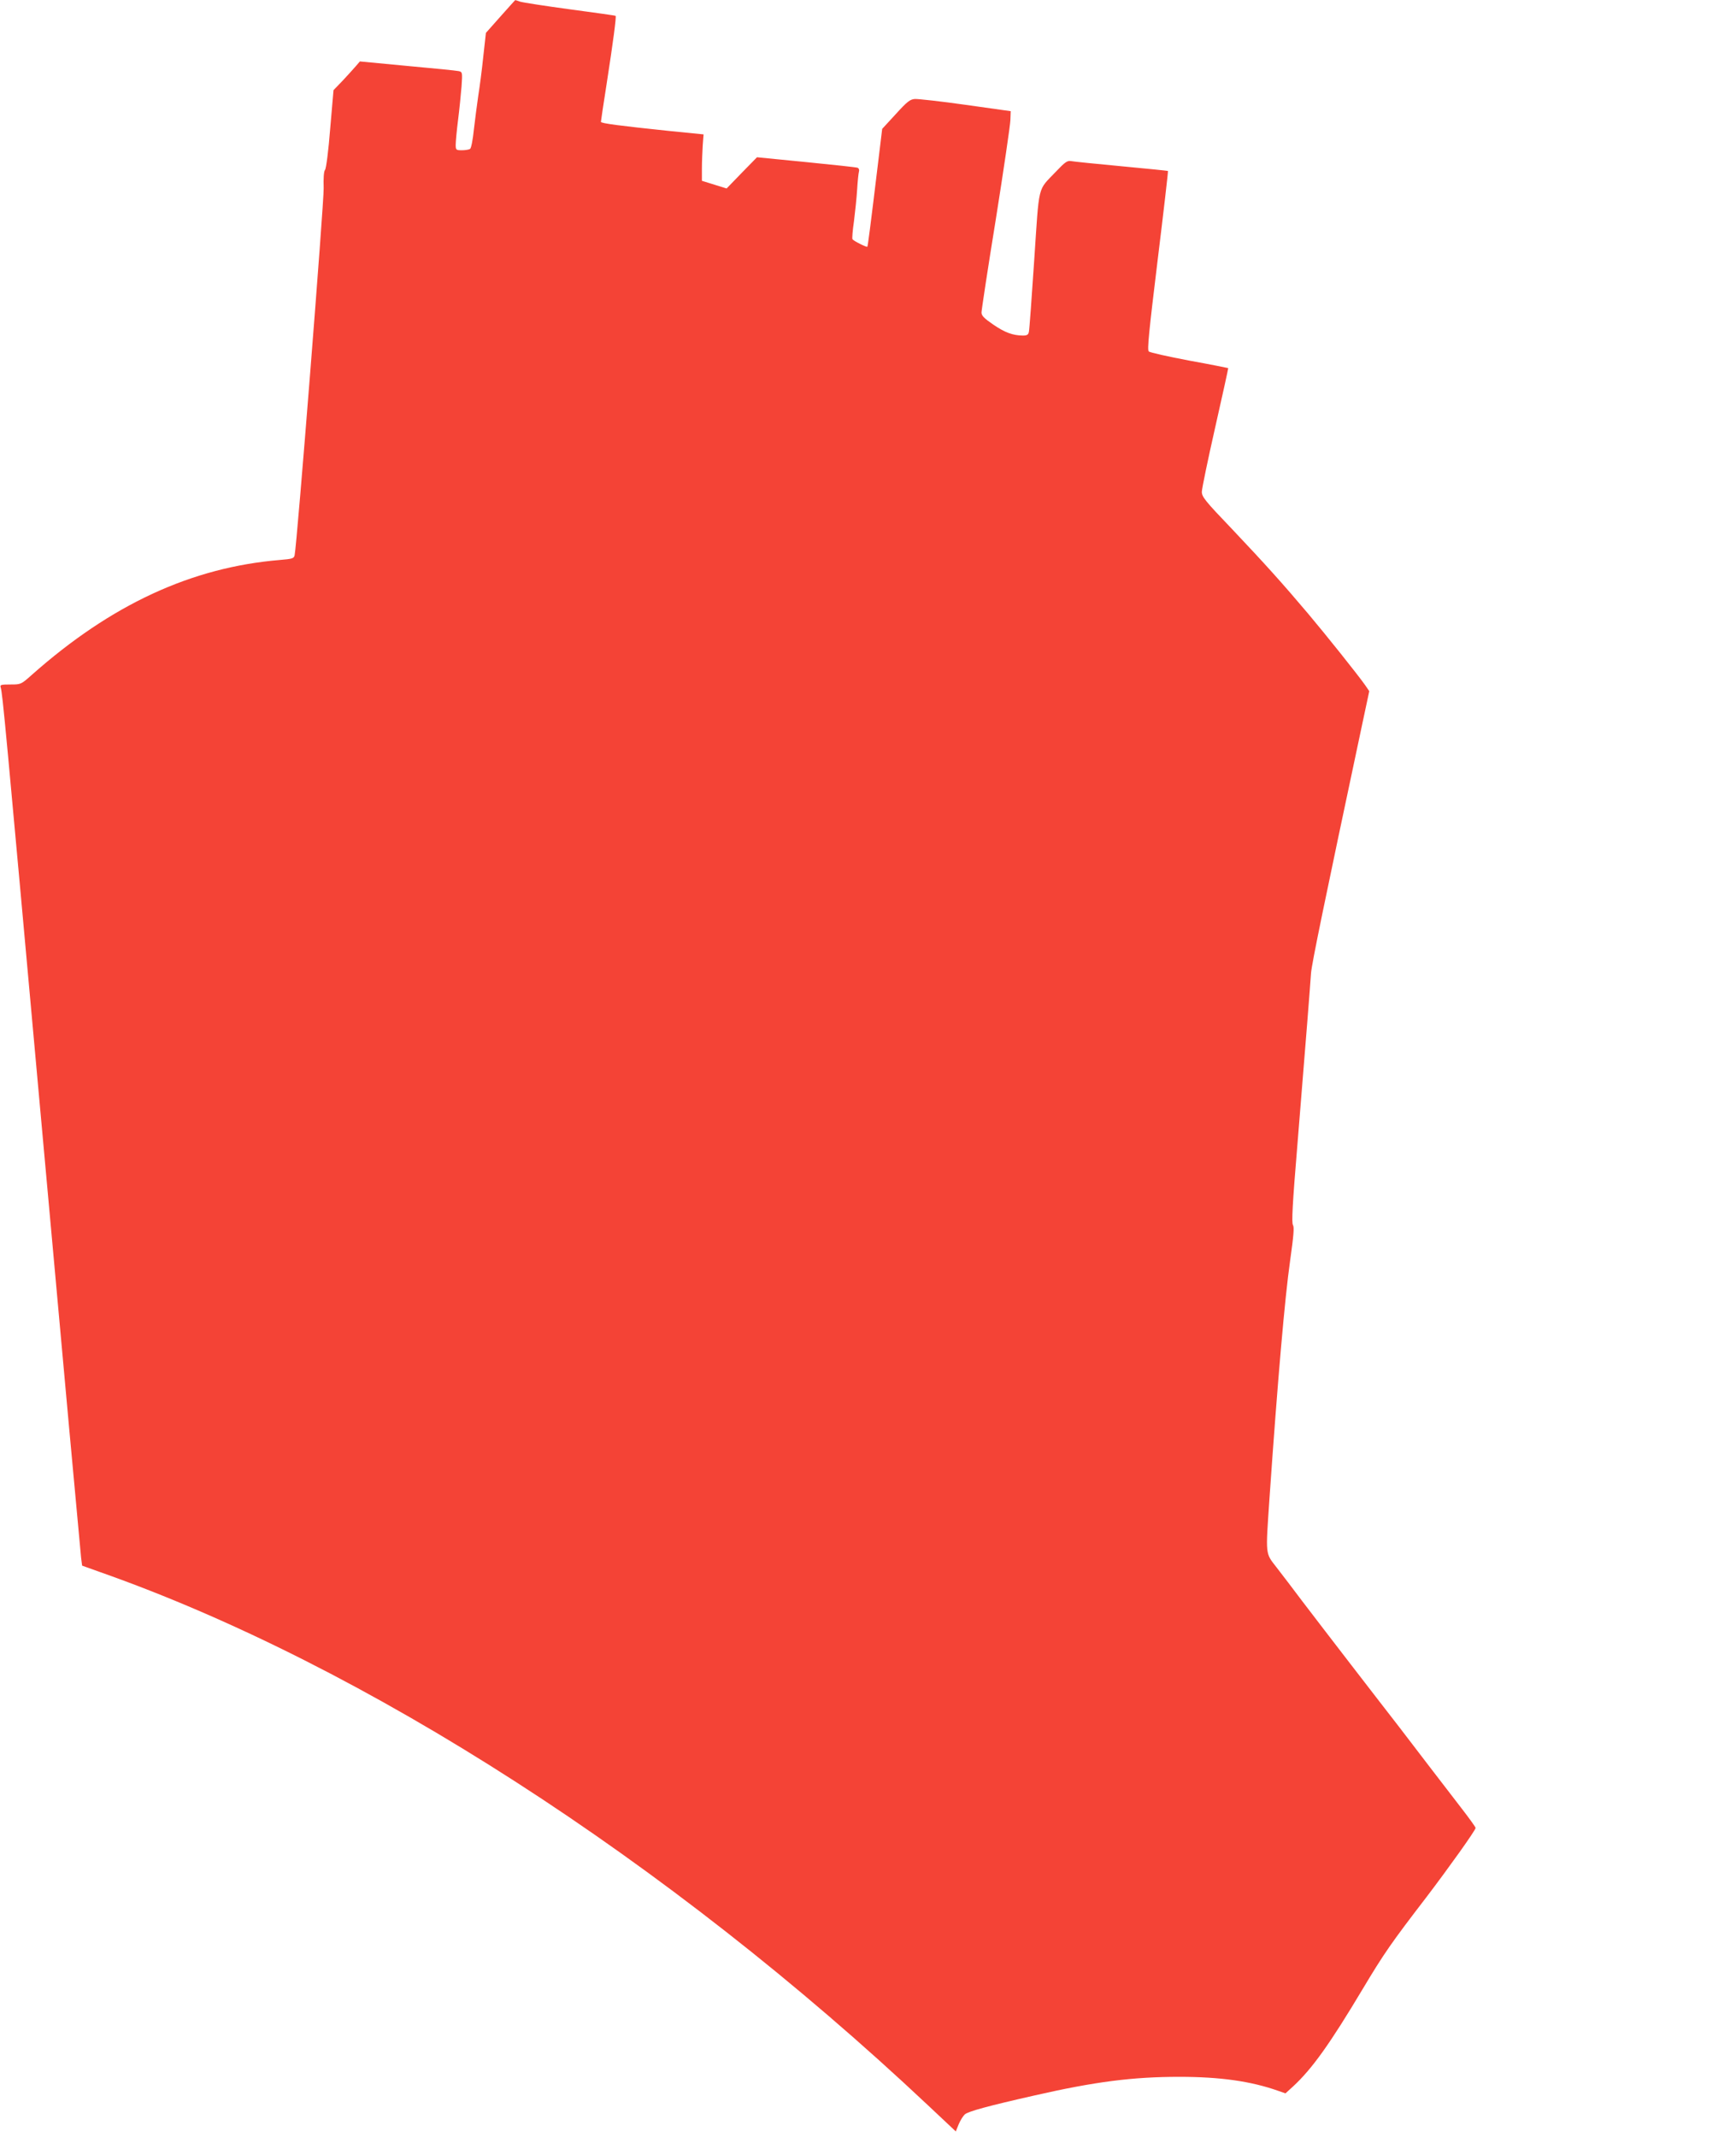
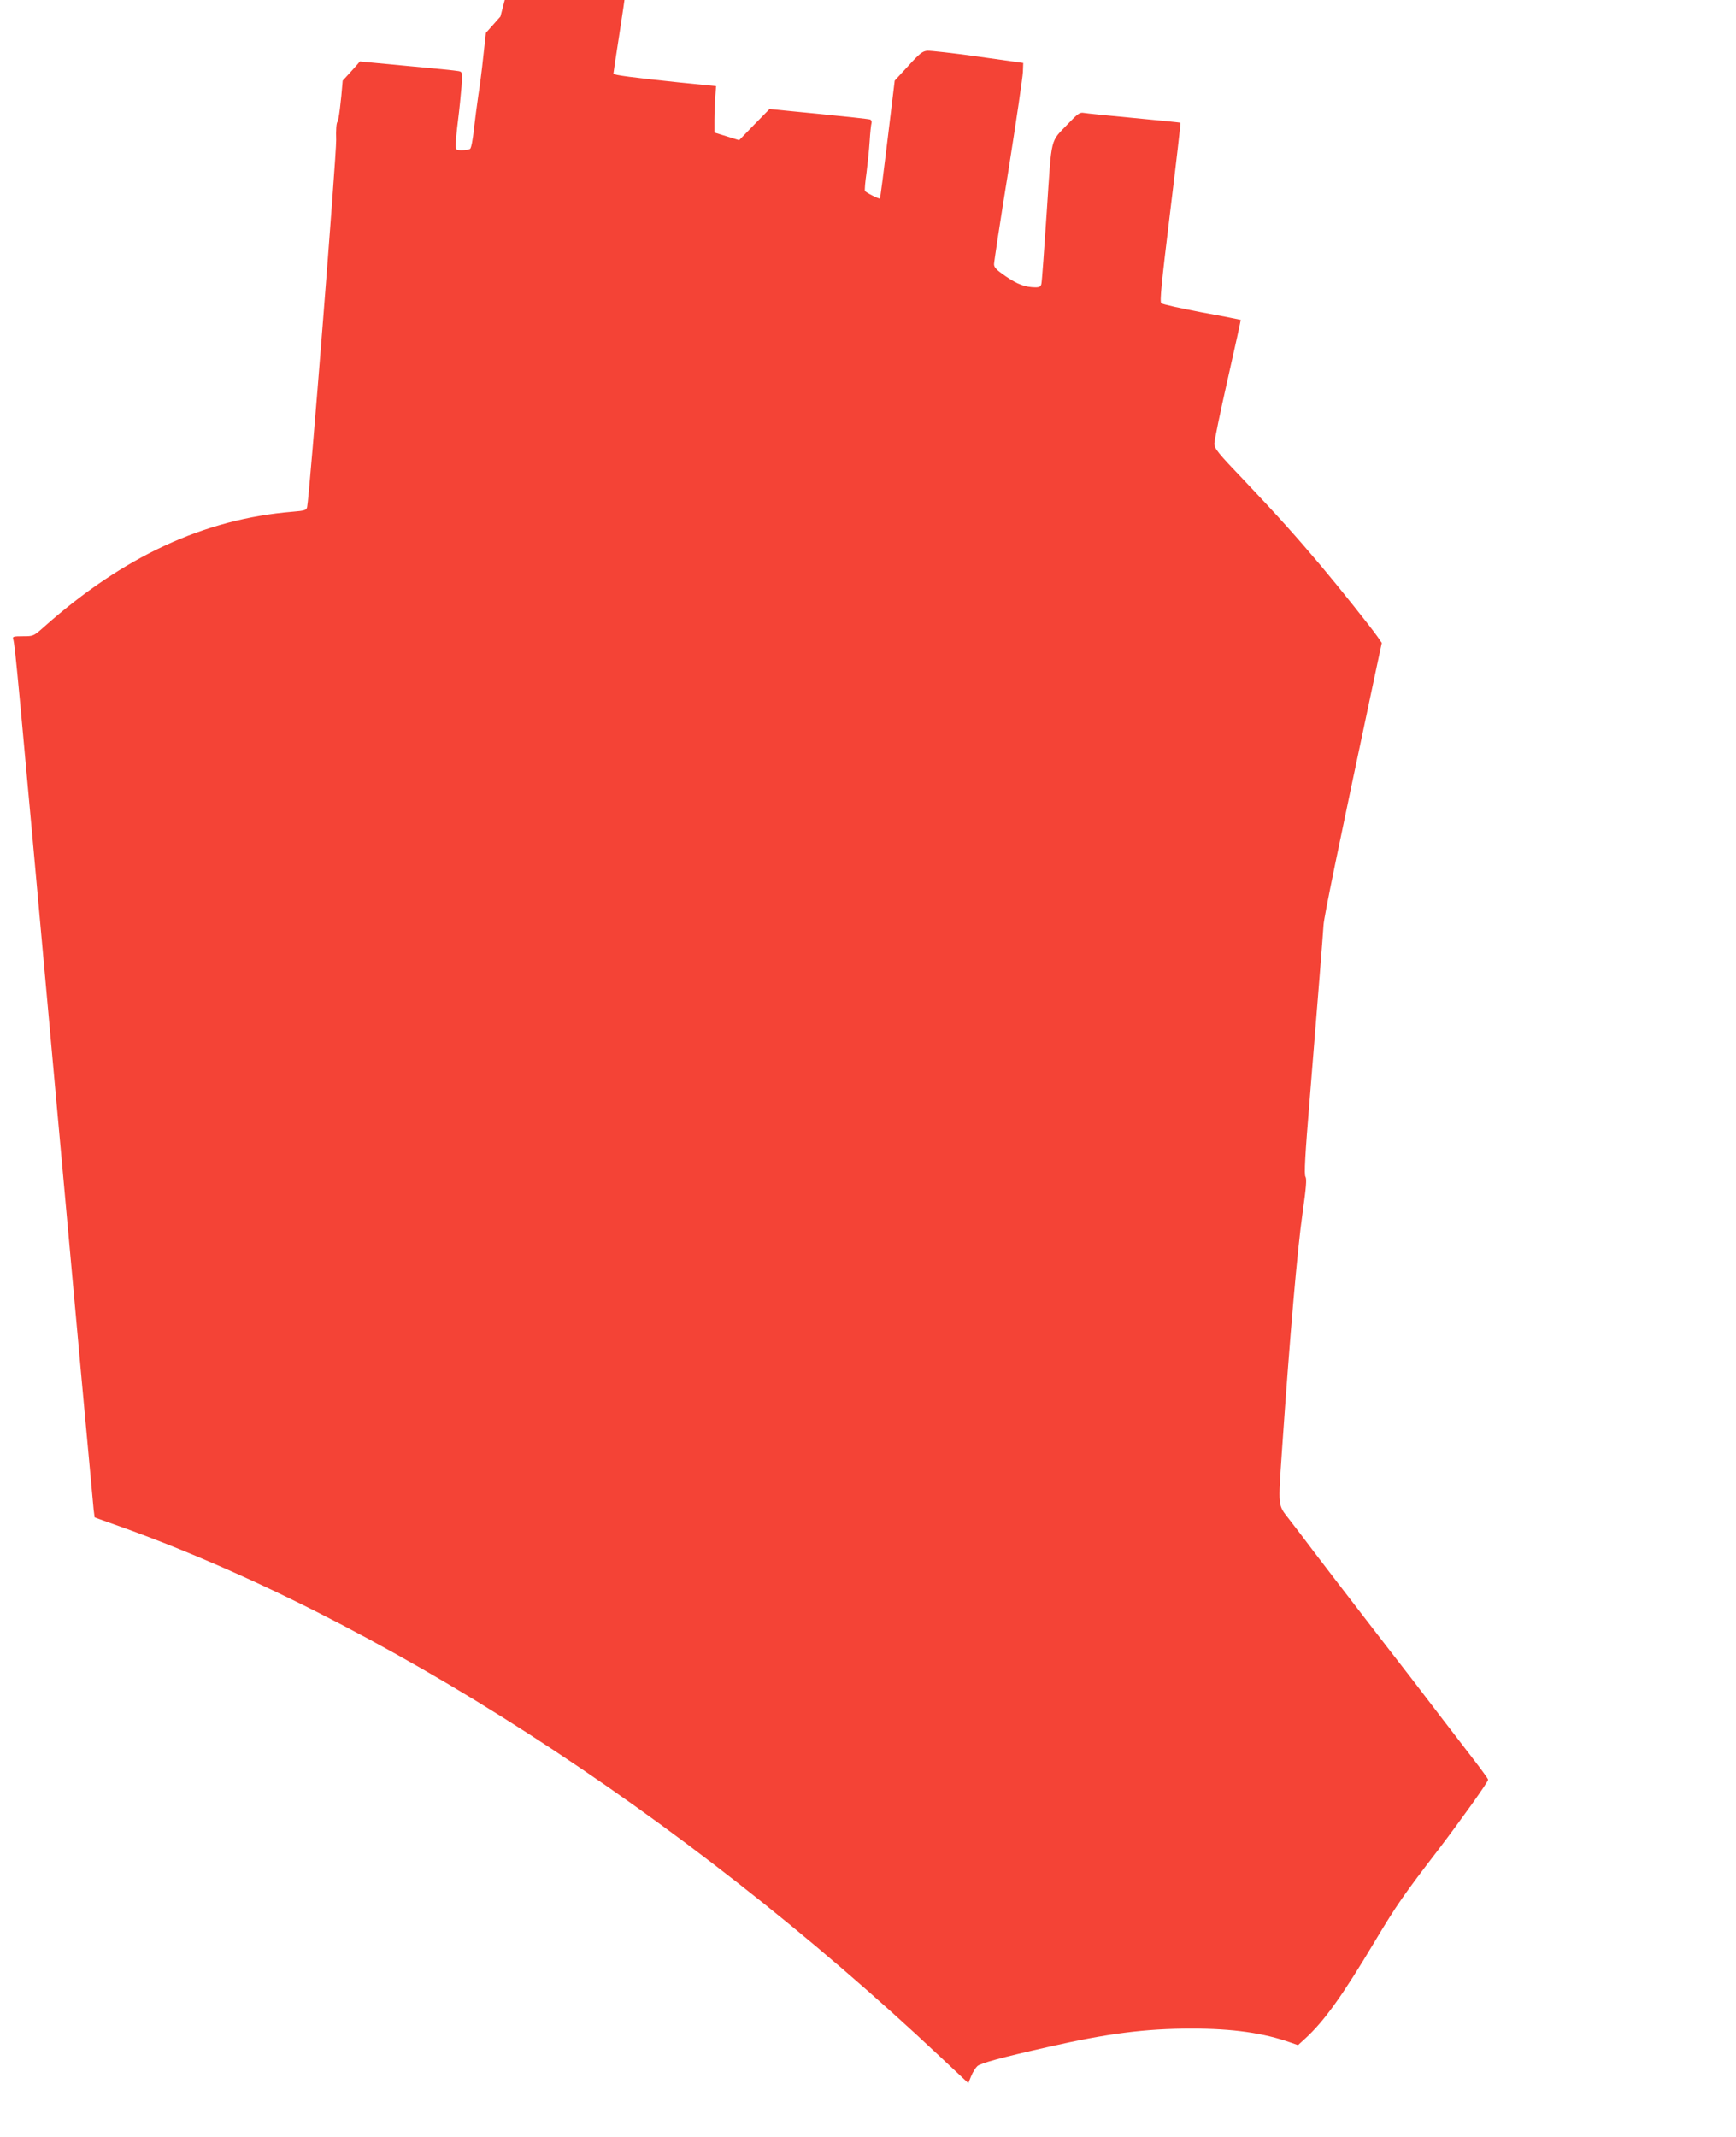
<svg xmlns="http://www.w3.org/2000/svg" version="1.0" width="1040pt" height="1280pt" viewBox="0 0 1040 1280" preserveAspectRatio="xMidYMid meet">
  <g transform="translate(0,1280) scale(0.1,-0.1)" fill="#f44336" stroke="none">
-     <path d="M2998 12701 l-87 -98 -16 -144 c-8 -79 -22 -184 -30 -234 -7 -49 -19 -139 -26 -200 -6 -60 -16 -113 -23 -117 -6 -4 -28 -8 -48 -8 -36 0 -38 2 -38 33 0 18 6 84 14 147 8 63 17 154 21 202 6 85 5 87 -17 92 -13 3 -151 17 -308 31 l-284 27 -24 -28 c-14 -16 -49 -55 -79 -87 l-55 -57 -20 -232 c-10 -128 -24 -239 -31 -246 -7 -8 -10 -50 -8 -110 2 -85 -160 -2138 -174 -2198 -4 -19 -14 -22 -87 -28 -531 -44 -1012 -267 -1487 -688 -65 -58 -66 -58 -129 -58 -56 0 -63 -2 -58 -17 12 -41 26 -199 246 -2628 126 -1397 233 -2561 236 -2587 l6 -46 106 -38 c1584 -557 3403 -1728 4962 -3195 l166 -156 17 42 c10 24 27 51 37 60 20 18 141 51 420 114 360 82 586 111 865 111 245 0 429 -26 593 -84 l43 -15 45 41 c114 105 221 255 417 583 128 214 171 276 383 552 133 175 294 400 294 414 0 5 -39 59 -87 121 -106 138 -258 335 -372 485 -48 61 -176 228 -286 370 -109 142 -242 314 -294 383 -52 69 -120 159 -153 201 -69 89 -66 68 -43 411 49 707 92 1204 124 1428 21 149 25 199 17 212 -9 12 -3 127 26 475 53 650 77 958 82 1033 4 55 79 420 307 1493 l42 197 -26 38 c-44 62 -233 299 -341 427 -152 180 -260 300 -457 508 -159 166 -179 191 -179 221 0 18 36 192 80 386 44 194 79 354 78 355 -2 1 -106 22 -233 45 -126 24 -236 48 -243 55 -10 9 1 118 53 545 36 293 64 535 62 536 -1 1 -126 14 -277 28 -151 14 -287 28 -303 31 -23 4 -36 -5 -91 -63 -112 -118 -99 -65 -130 -527 -15 -225 -29 -420 -32 -432 -3 -18 -11 -23 -37 -23 -60 1 -107 18 -177 66 -54 37 -70 53 -70 72 0 13 38 265 86 560 47 296 86 562 87 592 l2 54 -270 38 c-148 21 -285 36 -304 35 -29 -2 -46 -15 -115 -91 l-81 -88 -22 -182 c-51 -423 -64 -520 -67 -524 -5 -4 -83 35 -89 45 -3 5 1 53 9 108 7 55 16 141 19 190 3 50 8 98 11 108 3 9 -1 19 -8 22 -7 3 -146 18 -308 34 l-295 29 -91 -93 -91 -94 -74 23 -74 23 0 74 c0 41 3 103 5 139 l5 65 -210 21 c-287 30 -405 45 -405 54 0 4 15 106 34 226 40 258 59 404 54 409 -1 2 -124 19 -273 39 -148 20 -283 41 -299 46 -16 6 -29 10 -30 9 -1 0 -40 -45 -88 -98z" />
+     <path d="M2998 12701 l-87 -98 -16 -144 c-8 -79 -22 -184 -30 -234 -7 -49 -19 -139 -26 -200 -6 -60 -16 -113 -23 -117 -6 -4 -28 -8 -48 -8 -36 0 -38 2 -38 33 0 18 6 84 14 147 8 63 17 154 21 202 6 85 5 87 -17 92 -13 3 -151 17 -308 31 l-284 27 -24 -28 c-14 -16 -49 -55 -79 -87 c-10 -128 -24 -239 -31 -246 -7 -8 -10 -50 -8 -110 2 -85 -160 -2138 -174 -2198 -4 -19 -14 -22 -87 -28 -531 -44 -1012 -267 -1487 -688 -65 -58 -66 -58 -129 -58 -56 0 -63 -2 -58 -17 12 -41 26 -199 246 -2628 126 -1397 233 -2561 236 -2587 l6 -46 106 -38 c1584 -557 3403 -1728 4962 -3195 l166 -156 17 42 c10 24 27 51 37 60 20 18 141 51 420 114 360 82 586 111 865 111 245 0 429 -26 593 -84 l43 -15 45 41 c114 105 221 255 417 583 128 214 171 276 383 552 133 175 294 400 294 414 0 5 -39 59 -87 121 -106 138 -258 335 -372 485 -48 61 -176 228 -286 370 -109 142 -242 314 -294 383 -52 69 -120 159 -153 201 -69 89 -66 68 -43 411 49 707 92 1204 124 1428 21 149 25 199 17 212 -9 12 -3 127 26 475 53 650 77 958 82 1033 4 55 79 420 307 1493 l42 197 -26 38 c-44 62 -233 299 -341 427 -152 180 -260 300 -457 508 -159 166 -179 191 -179 221 0 18 36 192 80 386 44 194 79 354 78 355 -2 1 -106 22 -233 45 -126 24 -236 48 -243 55 -10 9 1 118 53 545 36 293 64 535 62 536 -1 1 -126 14 -277 28 -151 14 -287 28 -303 31 -23 4 -36 -5 -91 -63 -112 -118 -99 -65 -130 -527 -15 -225 -29 -420 -32 -432 -3 -18 -11 -23 -37 -23 -60 1 -107 18 -177 66 -54 37 -70 53 -70 72 0 13 38 265 86 560 47 296 86 562 87 592 l2 54 -270 38 c-148 21 -285 36 -304 35 -29 -2 -46 -15 -115 -91 l-81 -88 -22 -182 c-51 -423 -64 -520 -67 -524 -5 -4 -83 35 -89 45 -3 5 1 53 9 108 7 55 16 141 19 190 3 50 8 98 11 108 3 9 -1 19 -8 22 -7 3 -146 18 -308 34 l-295 29 -91 -93 -91 -94 -74 23 -74 23 0 74 c0 41 3 103 5 139 l5 65 -210 21 c-287 30 -405 45 -405 54 0 4 15 106 34 226 40 258 59 404 54 409 -1 2 -124 19 -273 39 -148 20 -283 41 -299 46 -16 6 -29 10 -30 9 -1 0 -40 -45 -88 -98z" />
  </g>
</svg>